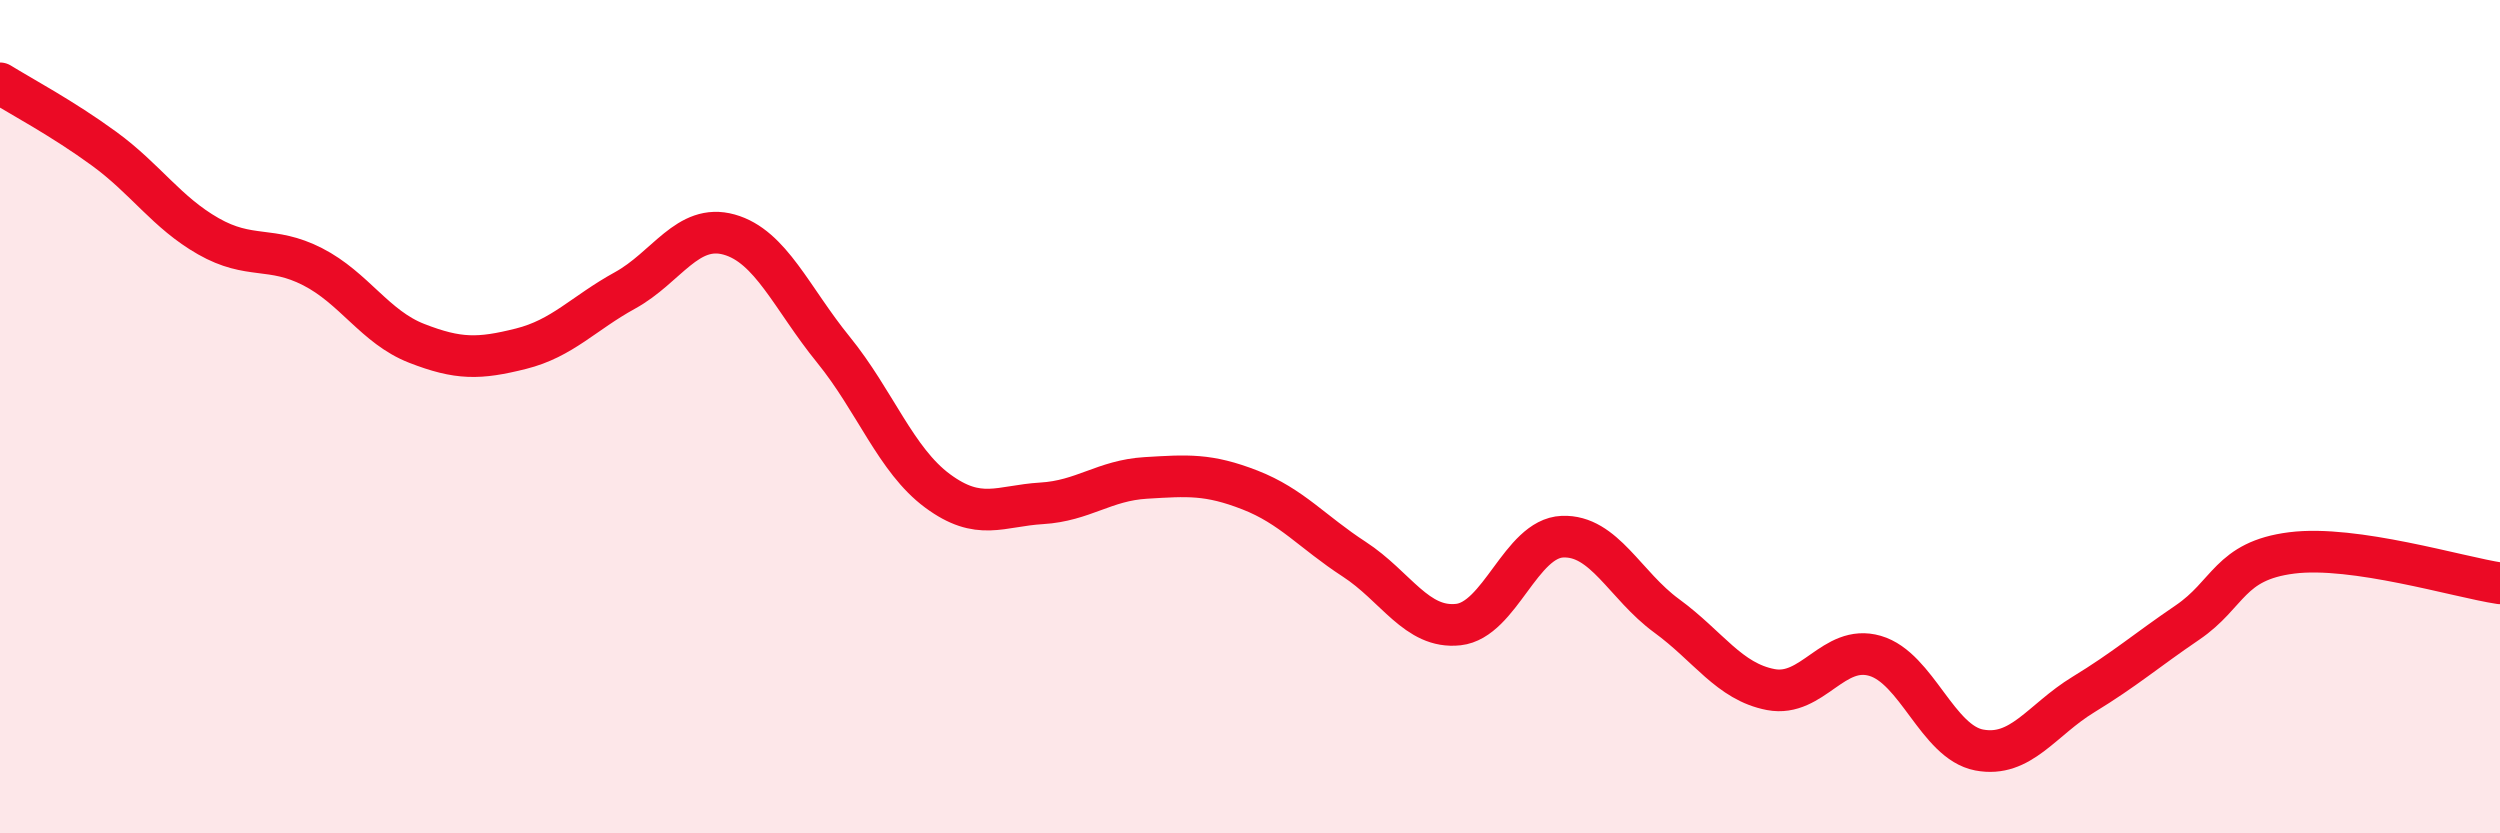
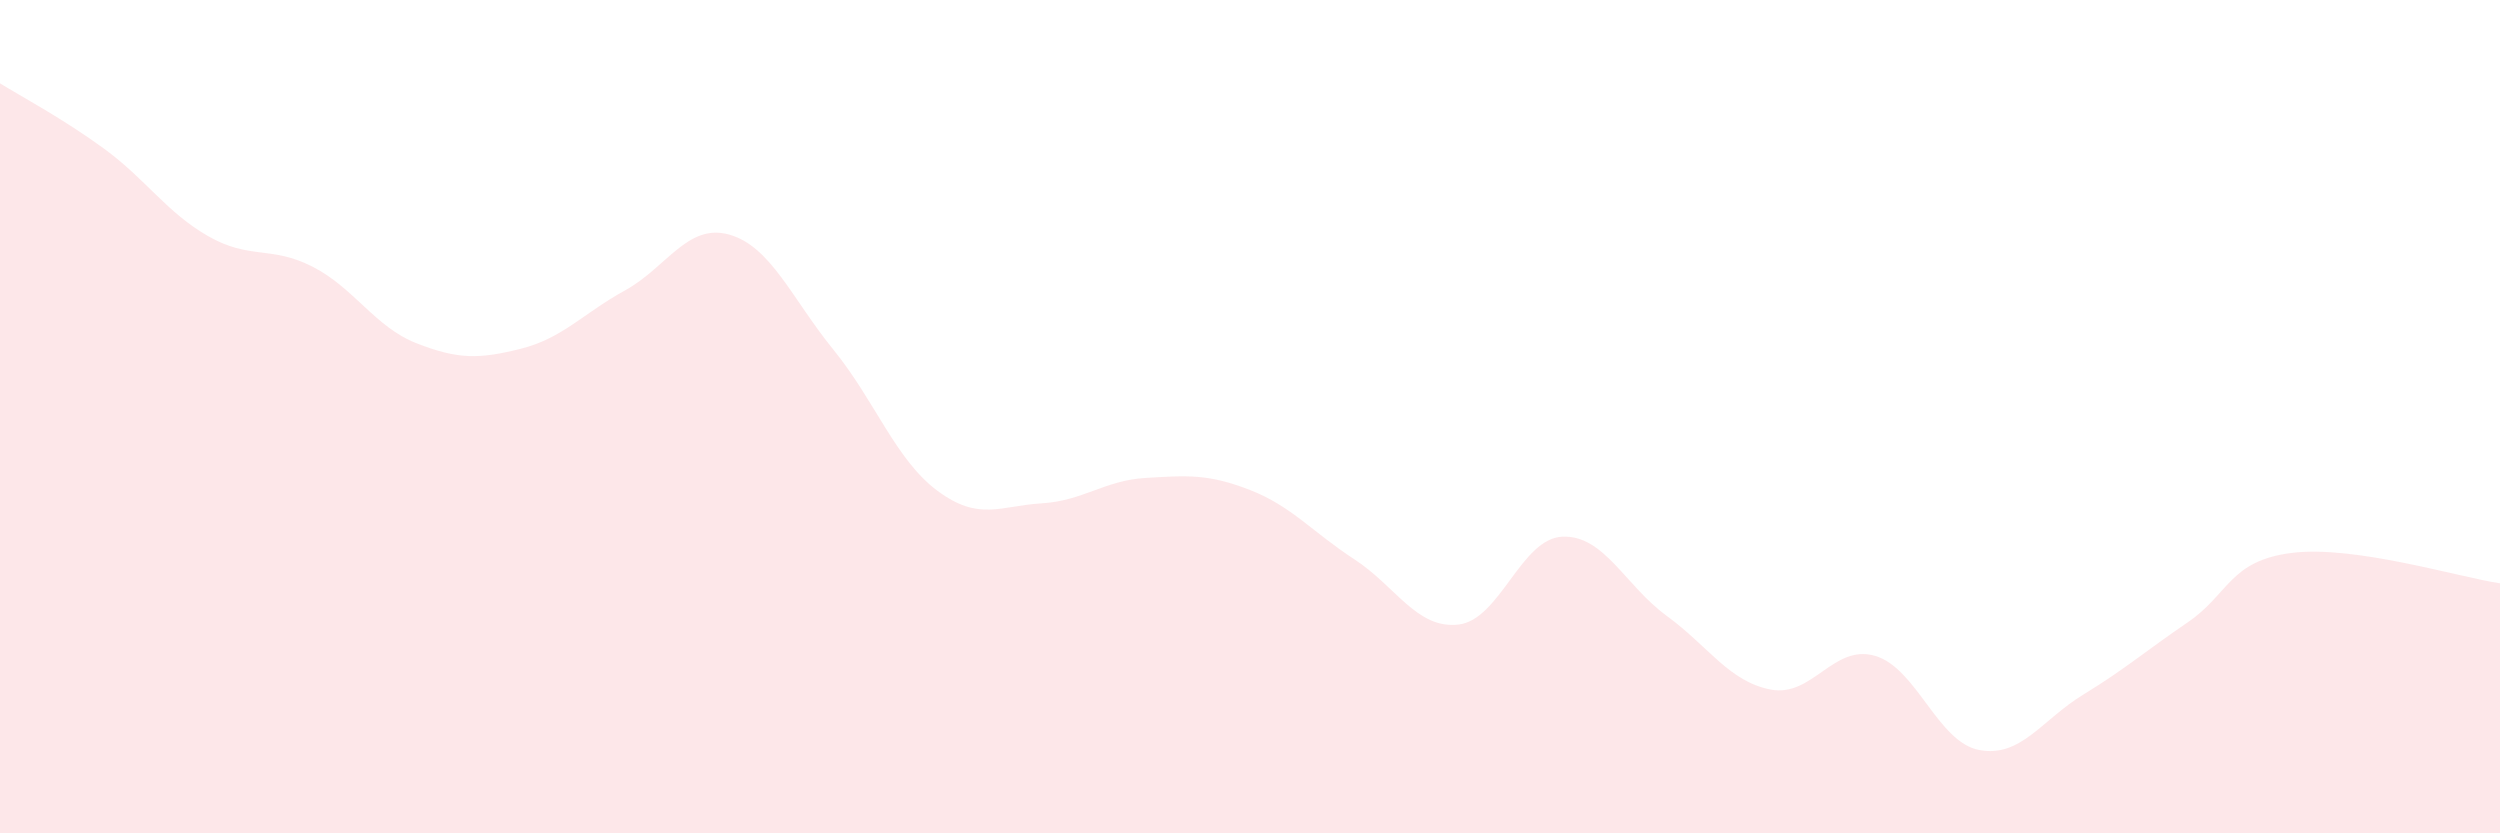
<svg xmlns="http://www.w3.org/2000/svg" width="60" height="20" viewBox="0 0 60 20">
  <path d="M 0,2 C 0.5,2.31 1.5,2.84 2.5,3.57 C 3.5,4.3 4,5.1 5,5.67 C 6,6.24 6.5,5.89 7.5,6.4 C 8.5,6.91 9,7.85 10,8.24 C 11,8.63 11.5,8.62 12.5,8.37 C 13.5,8.12 14,7.52 15,6.97 C 16,6.42 16.5,5.35 17.5,5.63 C 18.5,5.91 19,7.16 20,8.39 C 21,9.62 21.5,11.04 22.5,11.78 C 23.5,12.52 24,12.14 25,12.08 C 26,12.02 26.5,11.53 27.5,11.47 C 28.5,11.41 29,11.37 30,11.76 C 31,12.15 31.5,12.77 32.5,13.42 C 33.5,14.07 34,15.1 35,14.99 C 36,14.88 36.5,12.92 37.5,12.88 C 38.5,12.84 39,14.05 40,14.78 C 41,15.51 41.5,16.36 42.5,16.55 C 43.5,16.74 44,15.45 45,15.74 C 46,16.03 46.5,17.81 47.5,18 C 48.5,18.19 49,17.28 50,16.67 C 51,16.06 51.5,15.62 52.5,14.94 C 53.5,14.26 53.5,13.46 55,13.27 C 56.5,13.08 59,13.85 60,14L60 20L0 20Z" fill="#EB0A25" opacity="0.1" stroke-linecap="round" stroke-linejoin="round" />
-   <path d="M 0,2 C 0.5,2.31 1.5,2.84 2.5,3.57 C 3.5,4.3 4,5.1 5,5.67 C 6,6.24 6.5,5.89 7.5,6.4 C 8.5,6.91 9,7.85 10,8.24 C 11,8.63 11.5,8.62 12.5,8.37 C 13.5,8.12 14,7.52 15,6.97 C 16,6.42 16.5,5.35 17.5,5.63 C 18.5,5.91 19,7.16 20,8.39 C 21,9.62 21.5,11.04 22.5,11.78 C 23.5,12.52 24,12.14 25,12.08 C 26,12.02 26.5,11.53 27.5,11.47 C 28.5,11.41 29,11.37 30,11.76 C 31,12.15 31.5,12.77 32.5,13.42 C 33.5,14.07 34,15.1 35,14.99 C 36,14.88 36.5,12.92 37.5,12.88 C 38.5,12.84 39,14.05 40,14.78 C 41,15.51 41.5,16.36 42.5,16.55 C 43.5,16.74 44,15.45 45,15.74 C 46,16.03 46.5,17.81 47.5,18 C 48.5,18.19 49,17.28 50,16.67 C 51,16.06 51.5,15.62 52.5,14.94 C 53.5,14.26 53.5,13.46 55,13.27 C 56.5,13.08 59,13.85 60,14" stroke="#EB0A25" stroke-width="1" fill="none" stroke-linecap="round" stroke-linejoin="round" />
</svg>